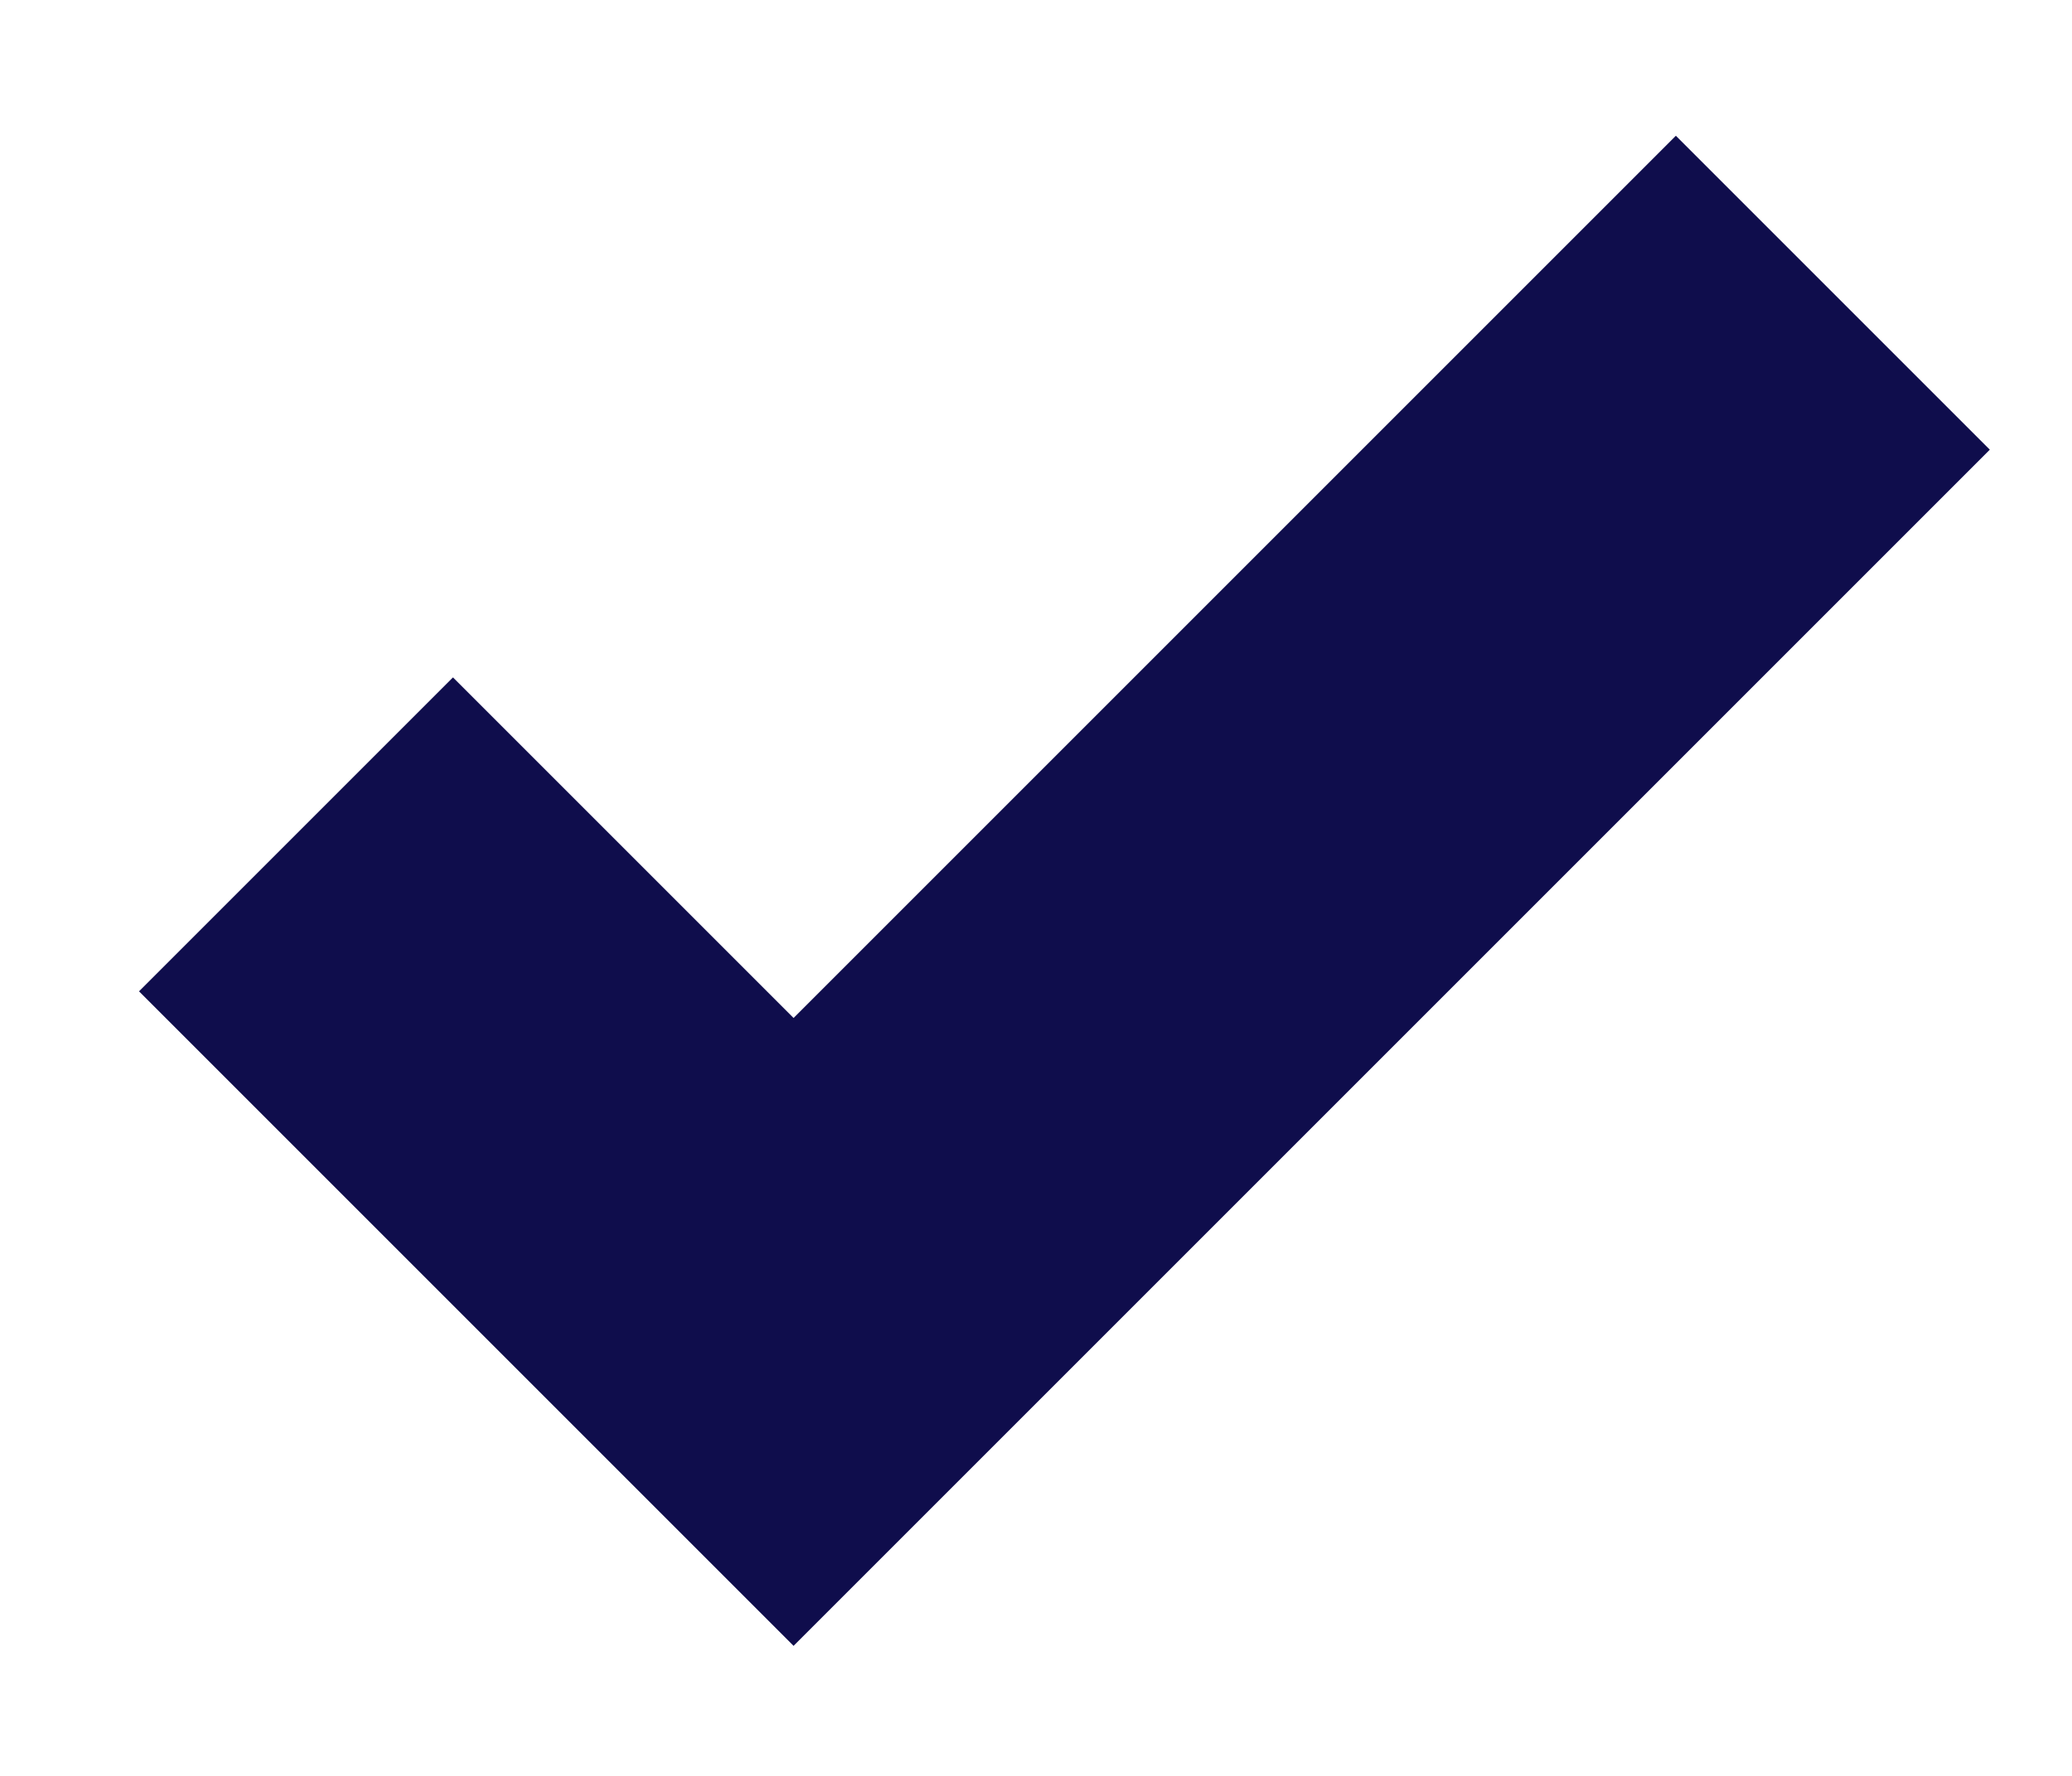
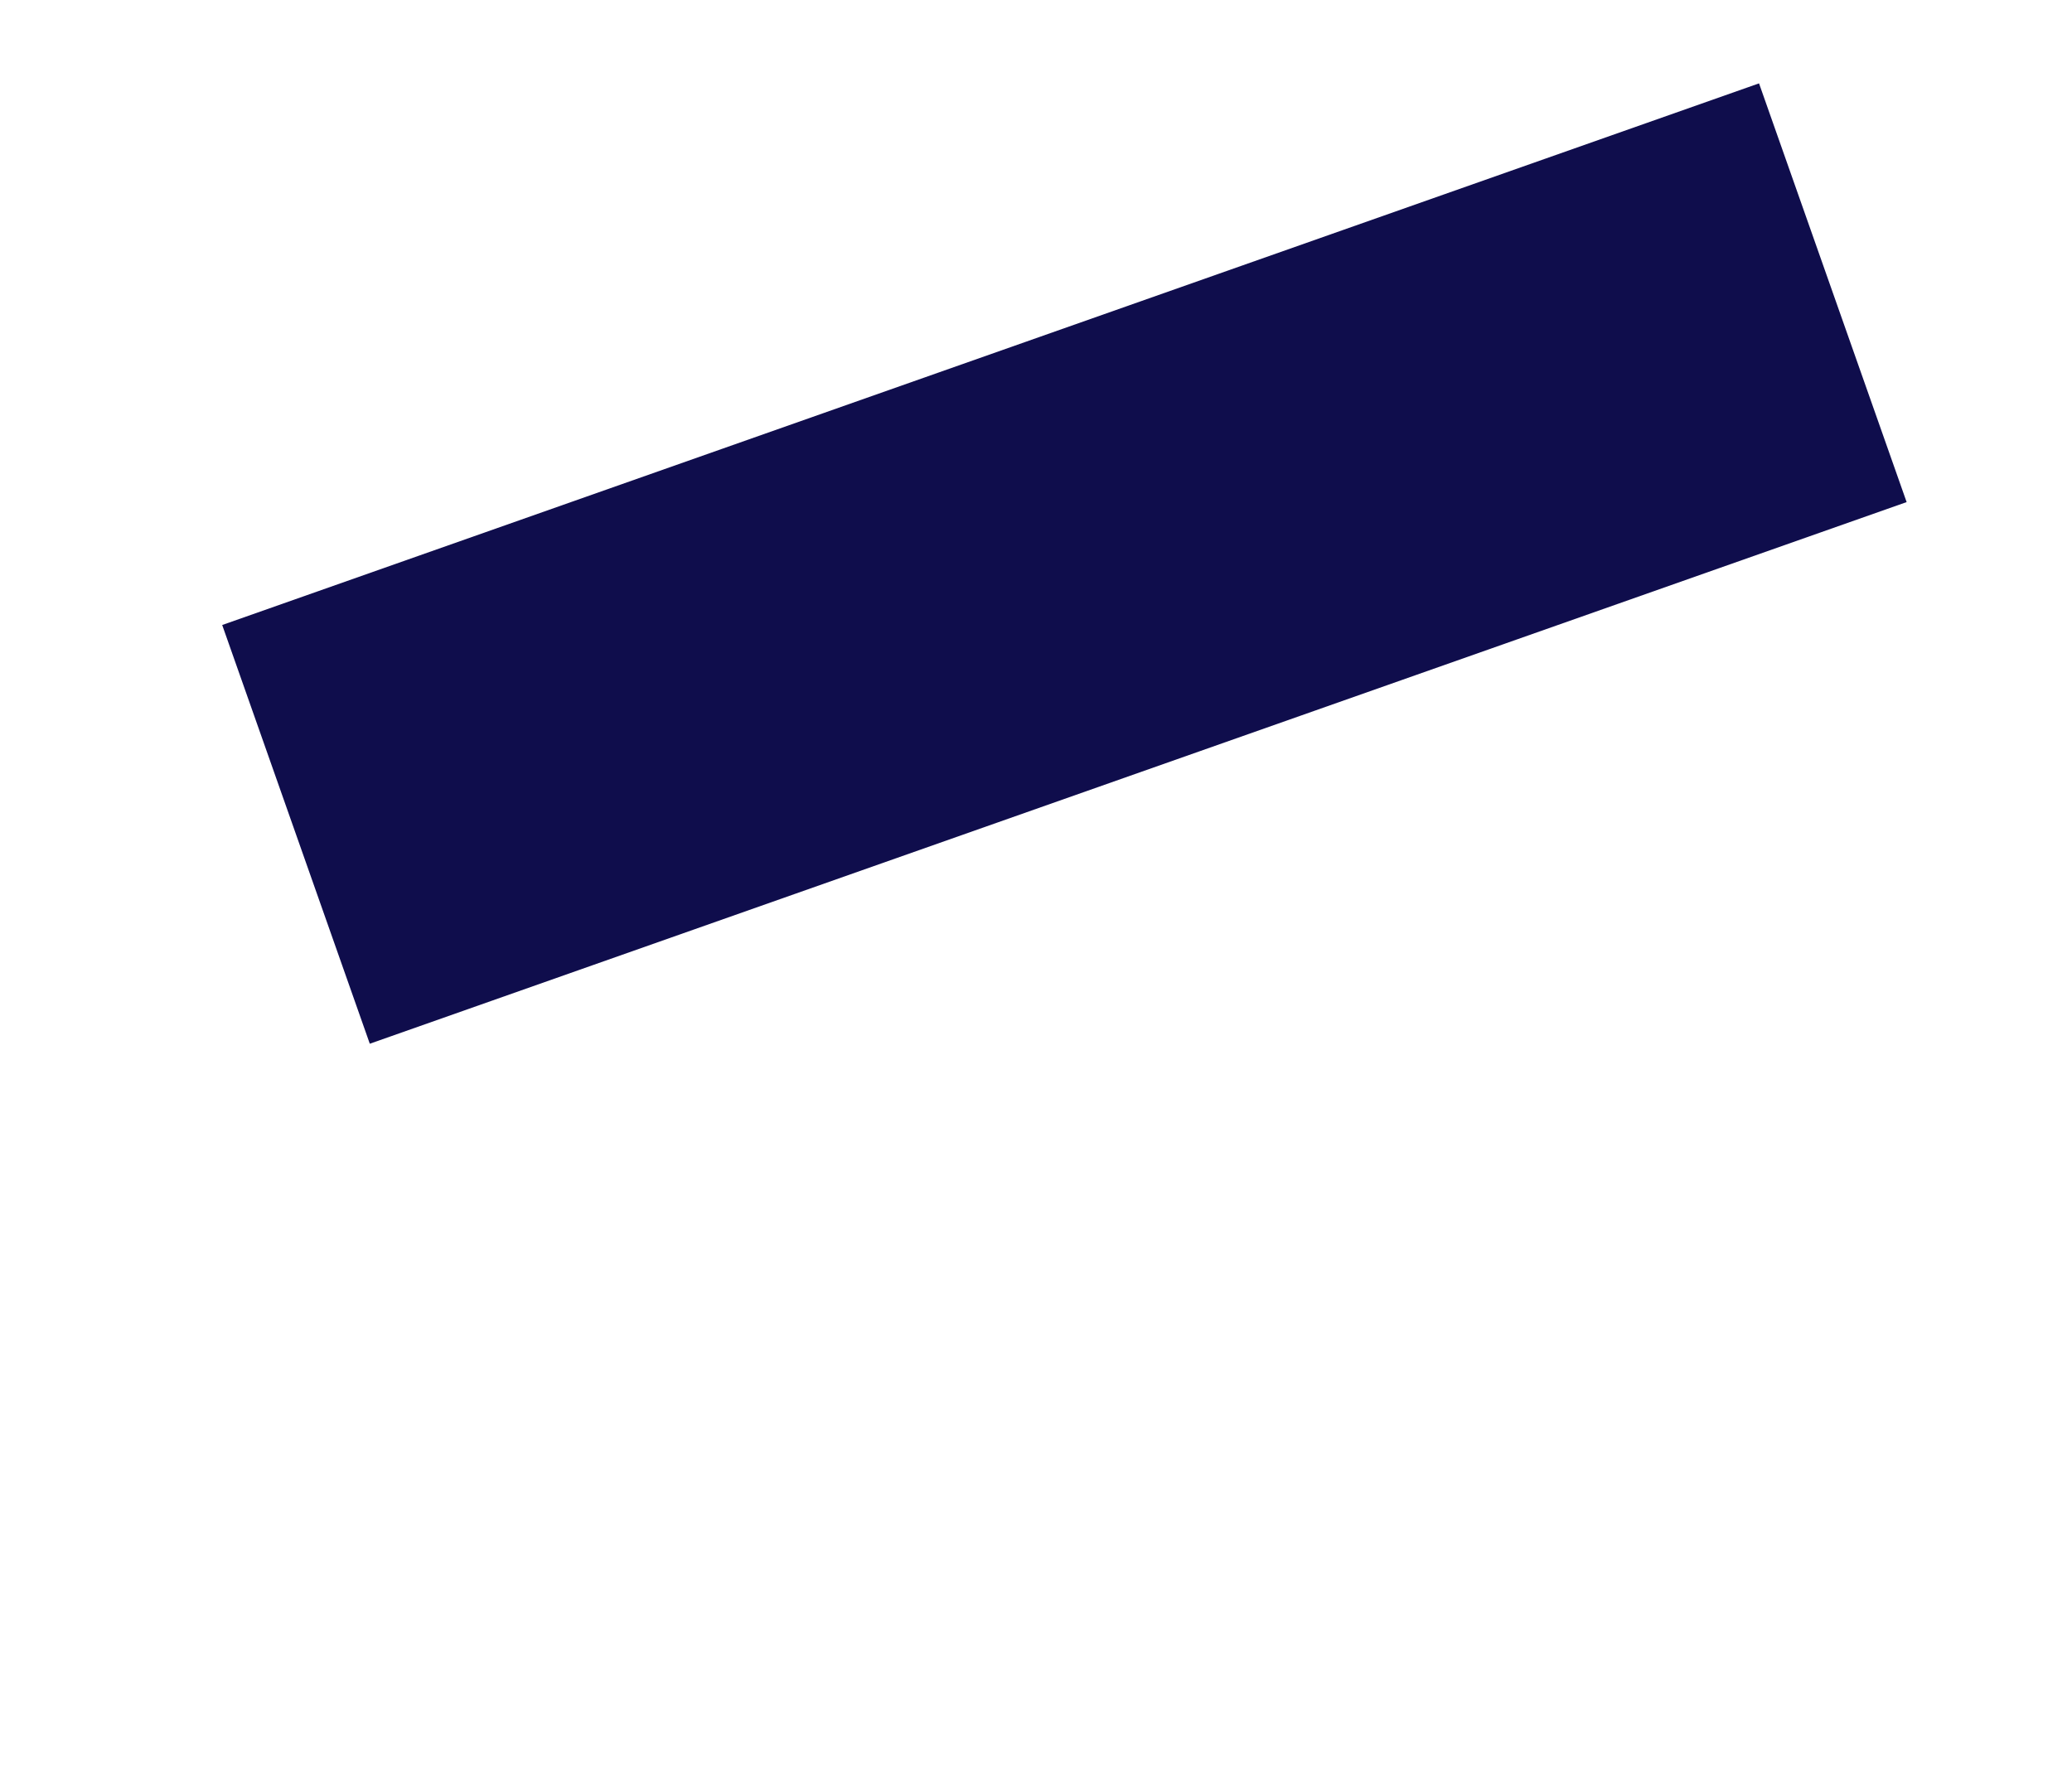
<svg xmlns="http://www.w3.org/2000/svg" width="14" height="12" viewBox="0 0 14 12" fill="none">
-   <path d="M2 5.638L5.362 9L12.384 1.978" stroke="#0F0D4C" stroke-width="3" />
+   <path d="M2 5.638L12.384 1.978" stroke="#0F0D4C" stroke-width="3" />
</svg>